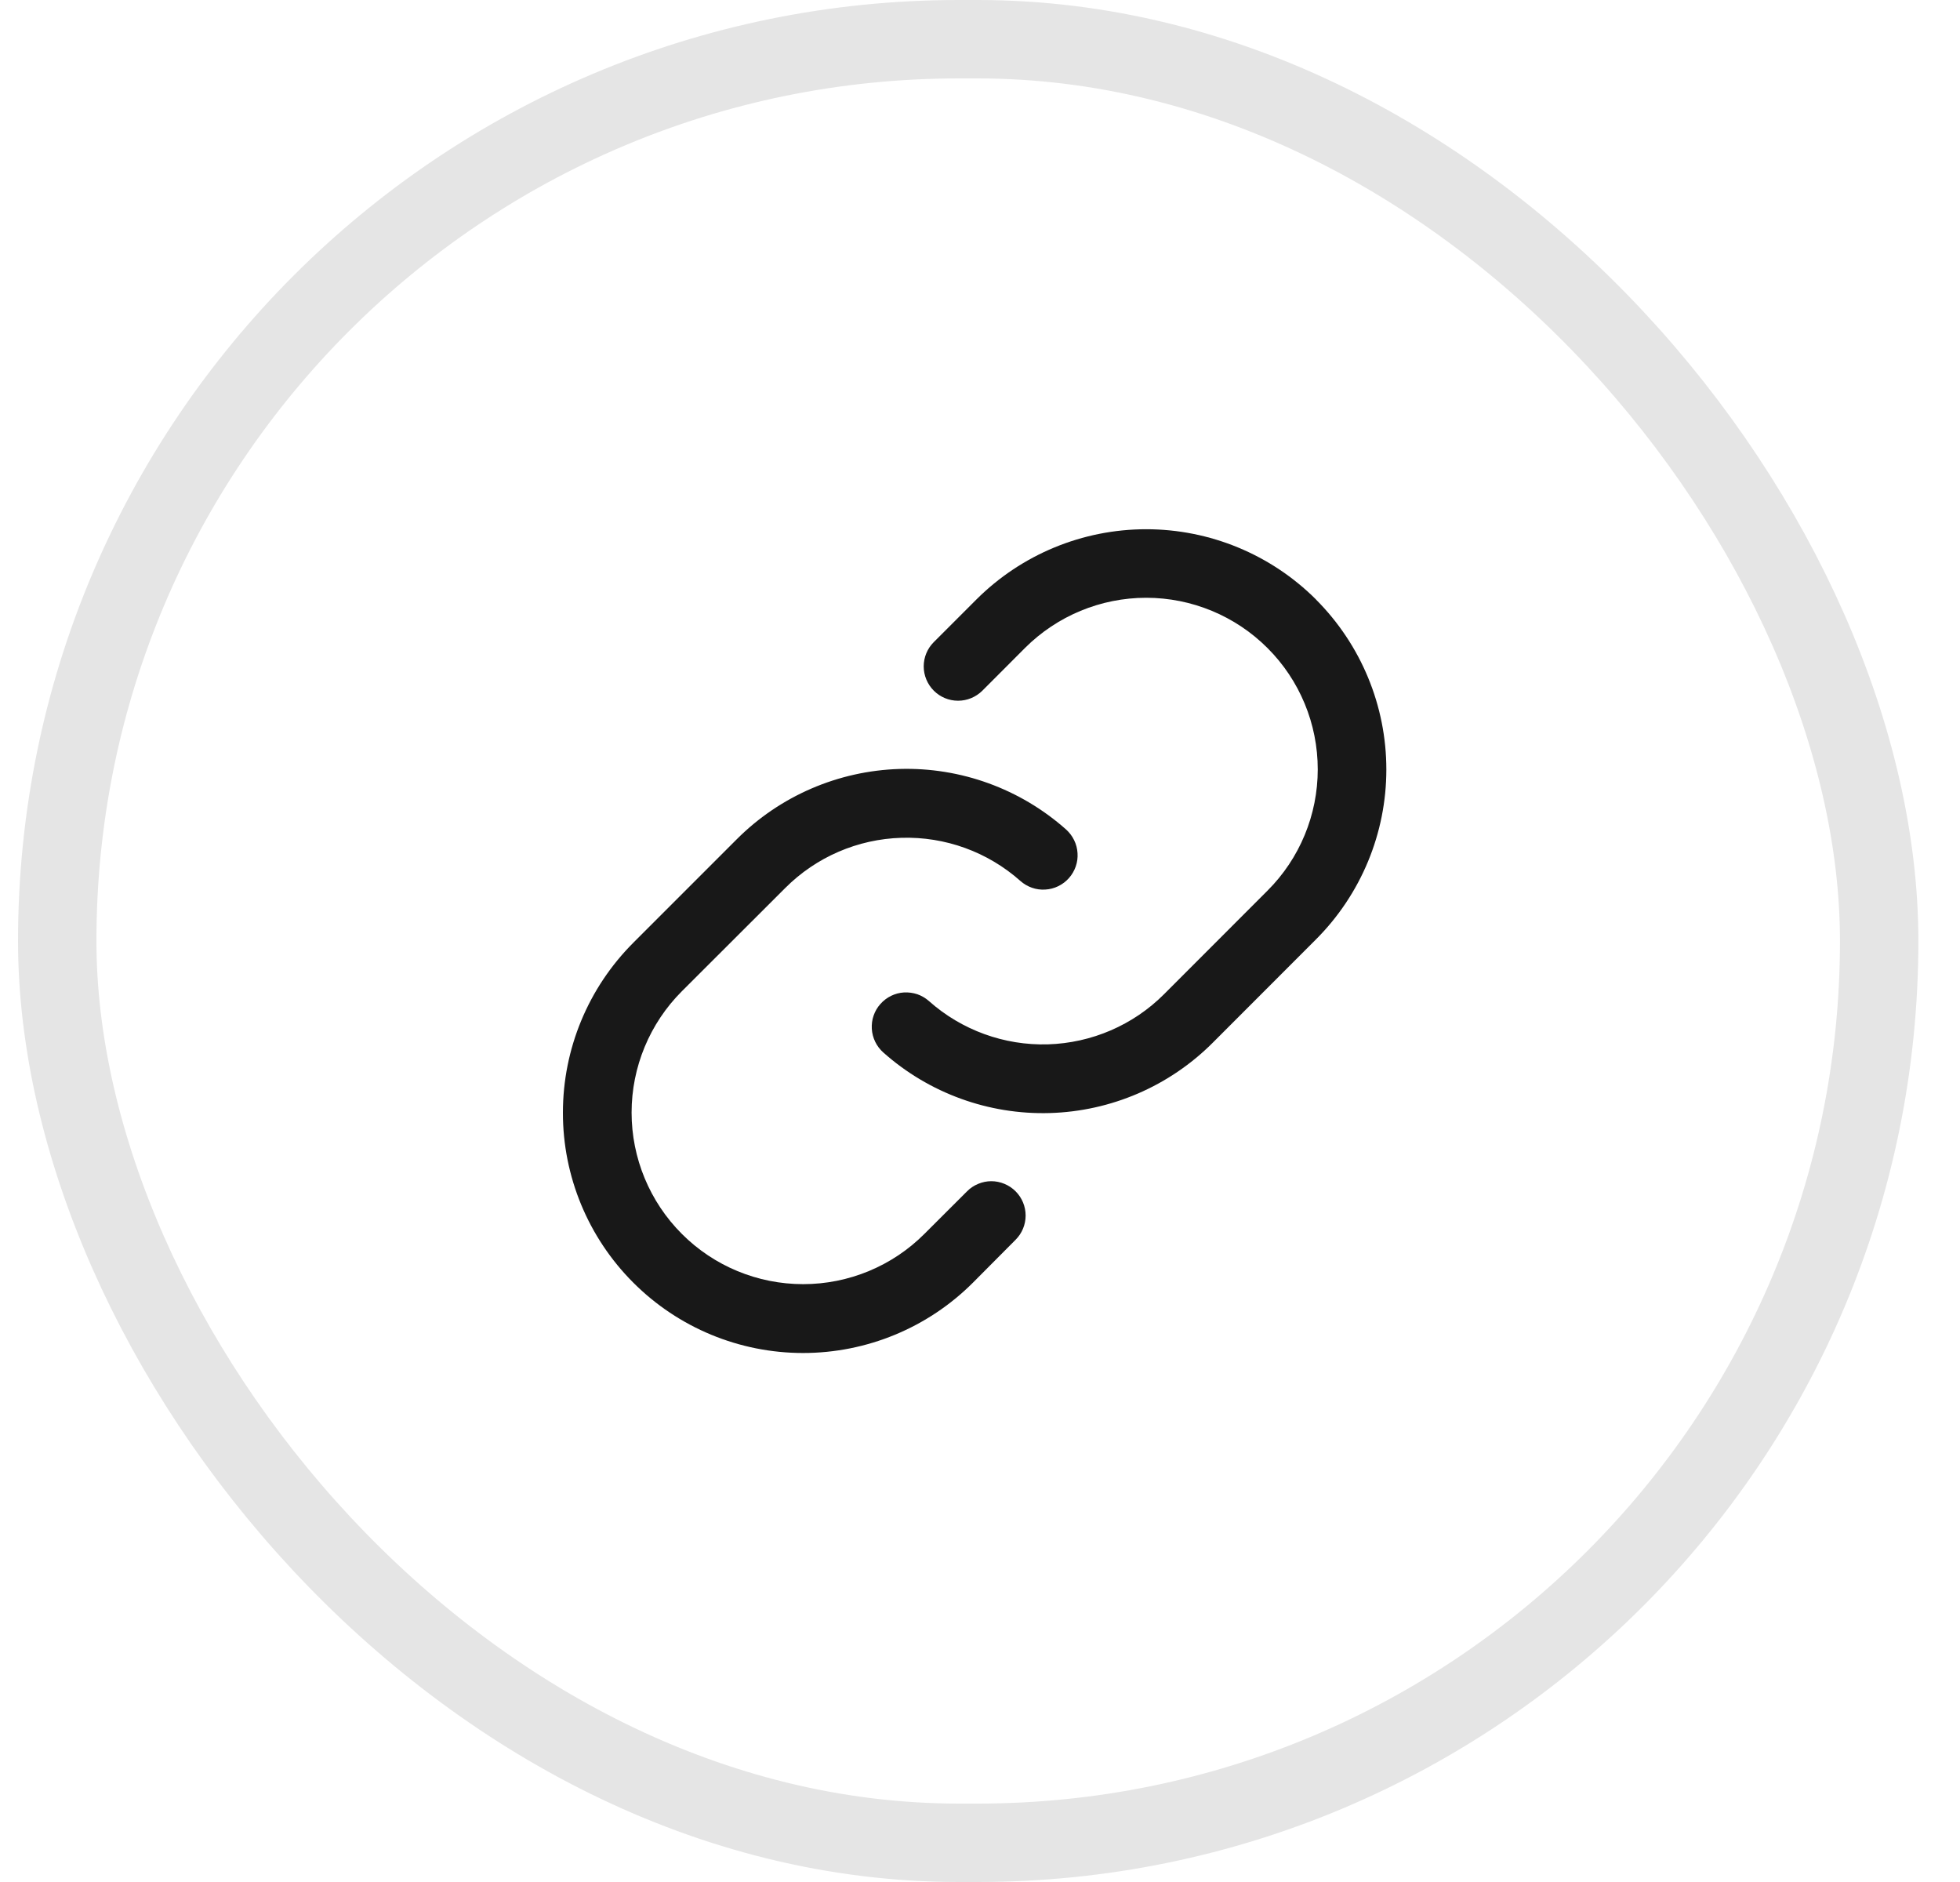
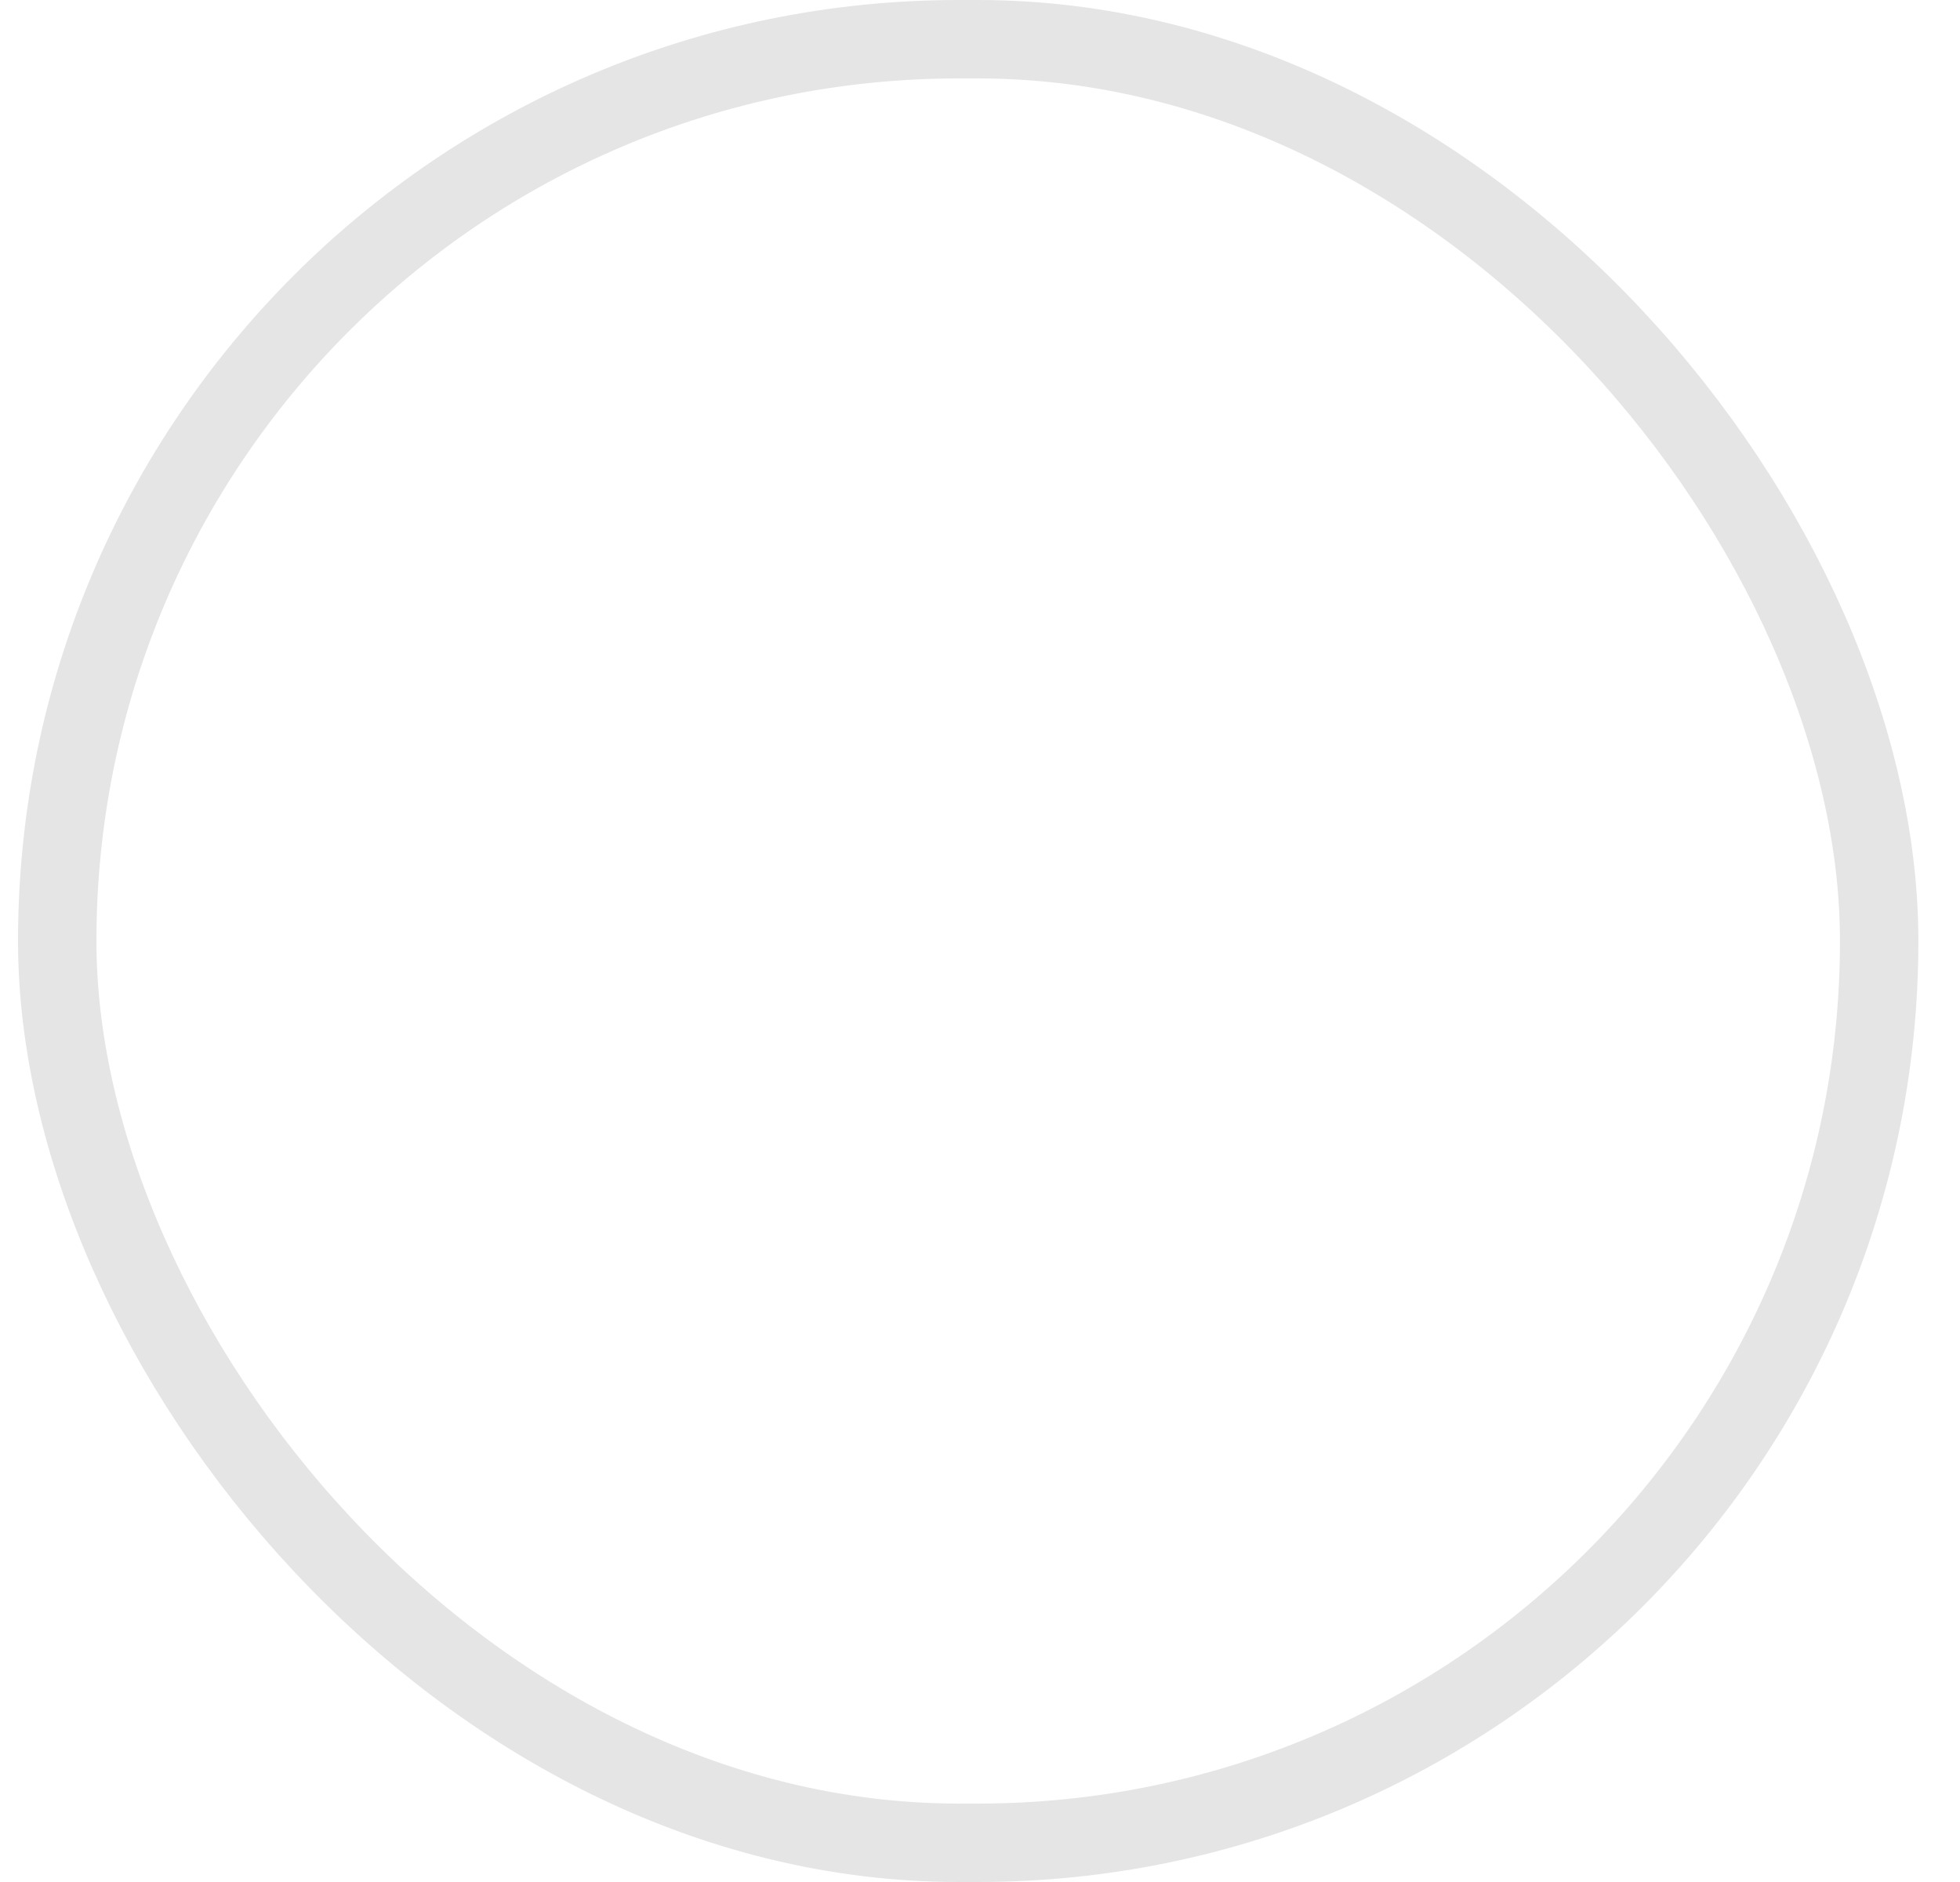
<svg xmlns="http://www.w3.org/2000/svg" width="25" height="24" viewBox="0 0 25 24" fill="none">
  <rect x="0.73" y="0.5" width="23.239" height="23" rx="11.5" stroke="#E5E5E5" />
-   <path d="M12.954 15.192C13.036 15.274 13.082 15.385 13.082 15.501C13.082 15.617 13.036 15.728 12.954 15.81L12.41 16.357C11.835 16.932 11.056 17.254 10.243 17.254C9.43 17.254 8.651 16.931 8.077 16.356C7.502 15.781 7.179 15.001 7.18 14.189C7.18 13.376 7.503 12.597 8.078 12.022L9.397 10.703C9.949 10.15 10.692 9.83 11.473 9.806C12.253 9.783 13.014 10.059 13.598 10.578C13.641 10.617 13.676 10.663 13.701 10.715C13.726 10.766 13.741 10.823 13.744 10.88C13.748 10.938 13.74 10.995 13.721 11.05C13.702 11.104 13.673 11.154 13.635 11.197C13.597 11.24 13.55 11.276 13.498 11.301C13.447 11.326 13.39 11.341 13.333 11.344C13.275 11.348 13.218 11.34 13.163 11.321C13.109 11.302 13.059 11.273 13.016 11.235C12.599 10.864 12.056 10.667 11.498 10.684C10.941 10.7 10.41 10.929 10.016 11.324L8.697 12.641C8.287 13.051 8.056 13.608 8.056 14.188C8.056 14.768 8.287 15.325 8.697 15.735C9.107 16.146 9.664 16.376 10.244 16.376C10.824 16.376 11.381 16.146 11.791 15.735L12.335 15.192C12.375 15.151 12.424 15.119 12.477 15.097C12.53 15.075 12.587 15.063 12.644 15.063C12.702 15.063 12.759 15.075 12.812 15.097C12.865 15.119 12.913 15.151 12.954 15.192ZM16.786 7.645C16.211 7.071 15.432 6.749 14.62 6.749C13.808 6.749 13.029 7.071 12.454 7.645L11.91 8.189C11.828 8.271 11.782 8.382 11.782 8.498C11.782 8.614 11.829 8.726 11.911 8.808C11.993 8.89 12.104 8.936 12.22 8.936C12.336 8.936 12.447 8.89 12.53 8.808L13.073 8.264C13.483 7.854 14.04 7.623 14.62 7.623C15.2 7.623 15.757 7.854 16.167 8.264C16.578 8.674 16.808 9.231 16.808 9.811C16.808 10.391 16.578 10.948 16.167 11.358L14.848 12.678C14.454 13.073 13.923 13.301 13.366 13.318C12.808 13.334 12.265 13.136 11.849 12.766C11.806 12.728 11.755 12.698 11.701 12.679C11.646 12.661 11.589 12.653 11.531 12.656C11.415 12.663 11.307 12.716 11.23 12.803C11.191 12.846 11.162 12.896 11.143 12.951C11.124 13.005 11.117 13.063 11.12 13.12C11.127 13.236 11.18 13.345 11.267 13.422C11.851 13.941 12.611 14.217 13.392 14.194C14.172 14.171 14.915 13.851 15.467 13.299L16.786 11.979C17.36 11.404 17.683 10.625 17.683 9.813C17.683 9 17.36 8.221 16.786 7.646V7.645Z" fill="#181818" />
</svg>